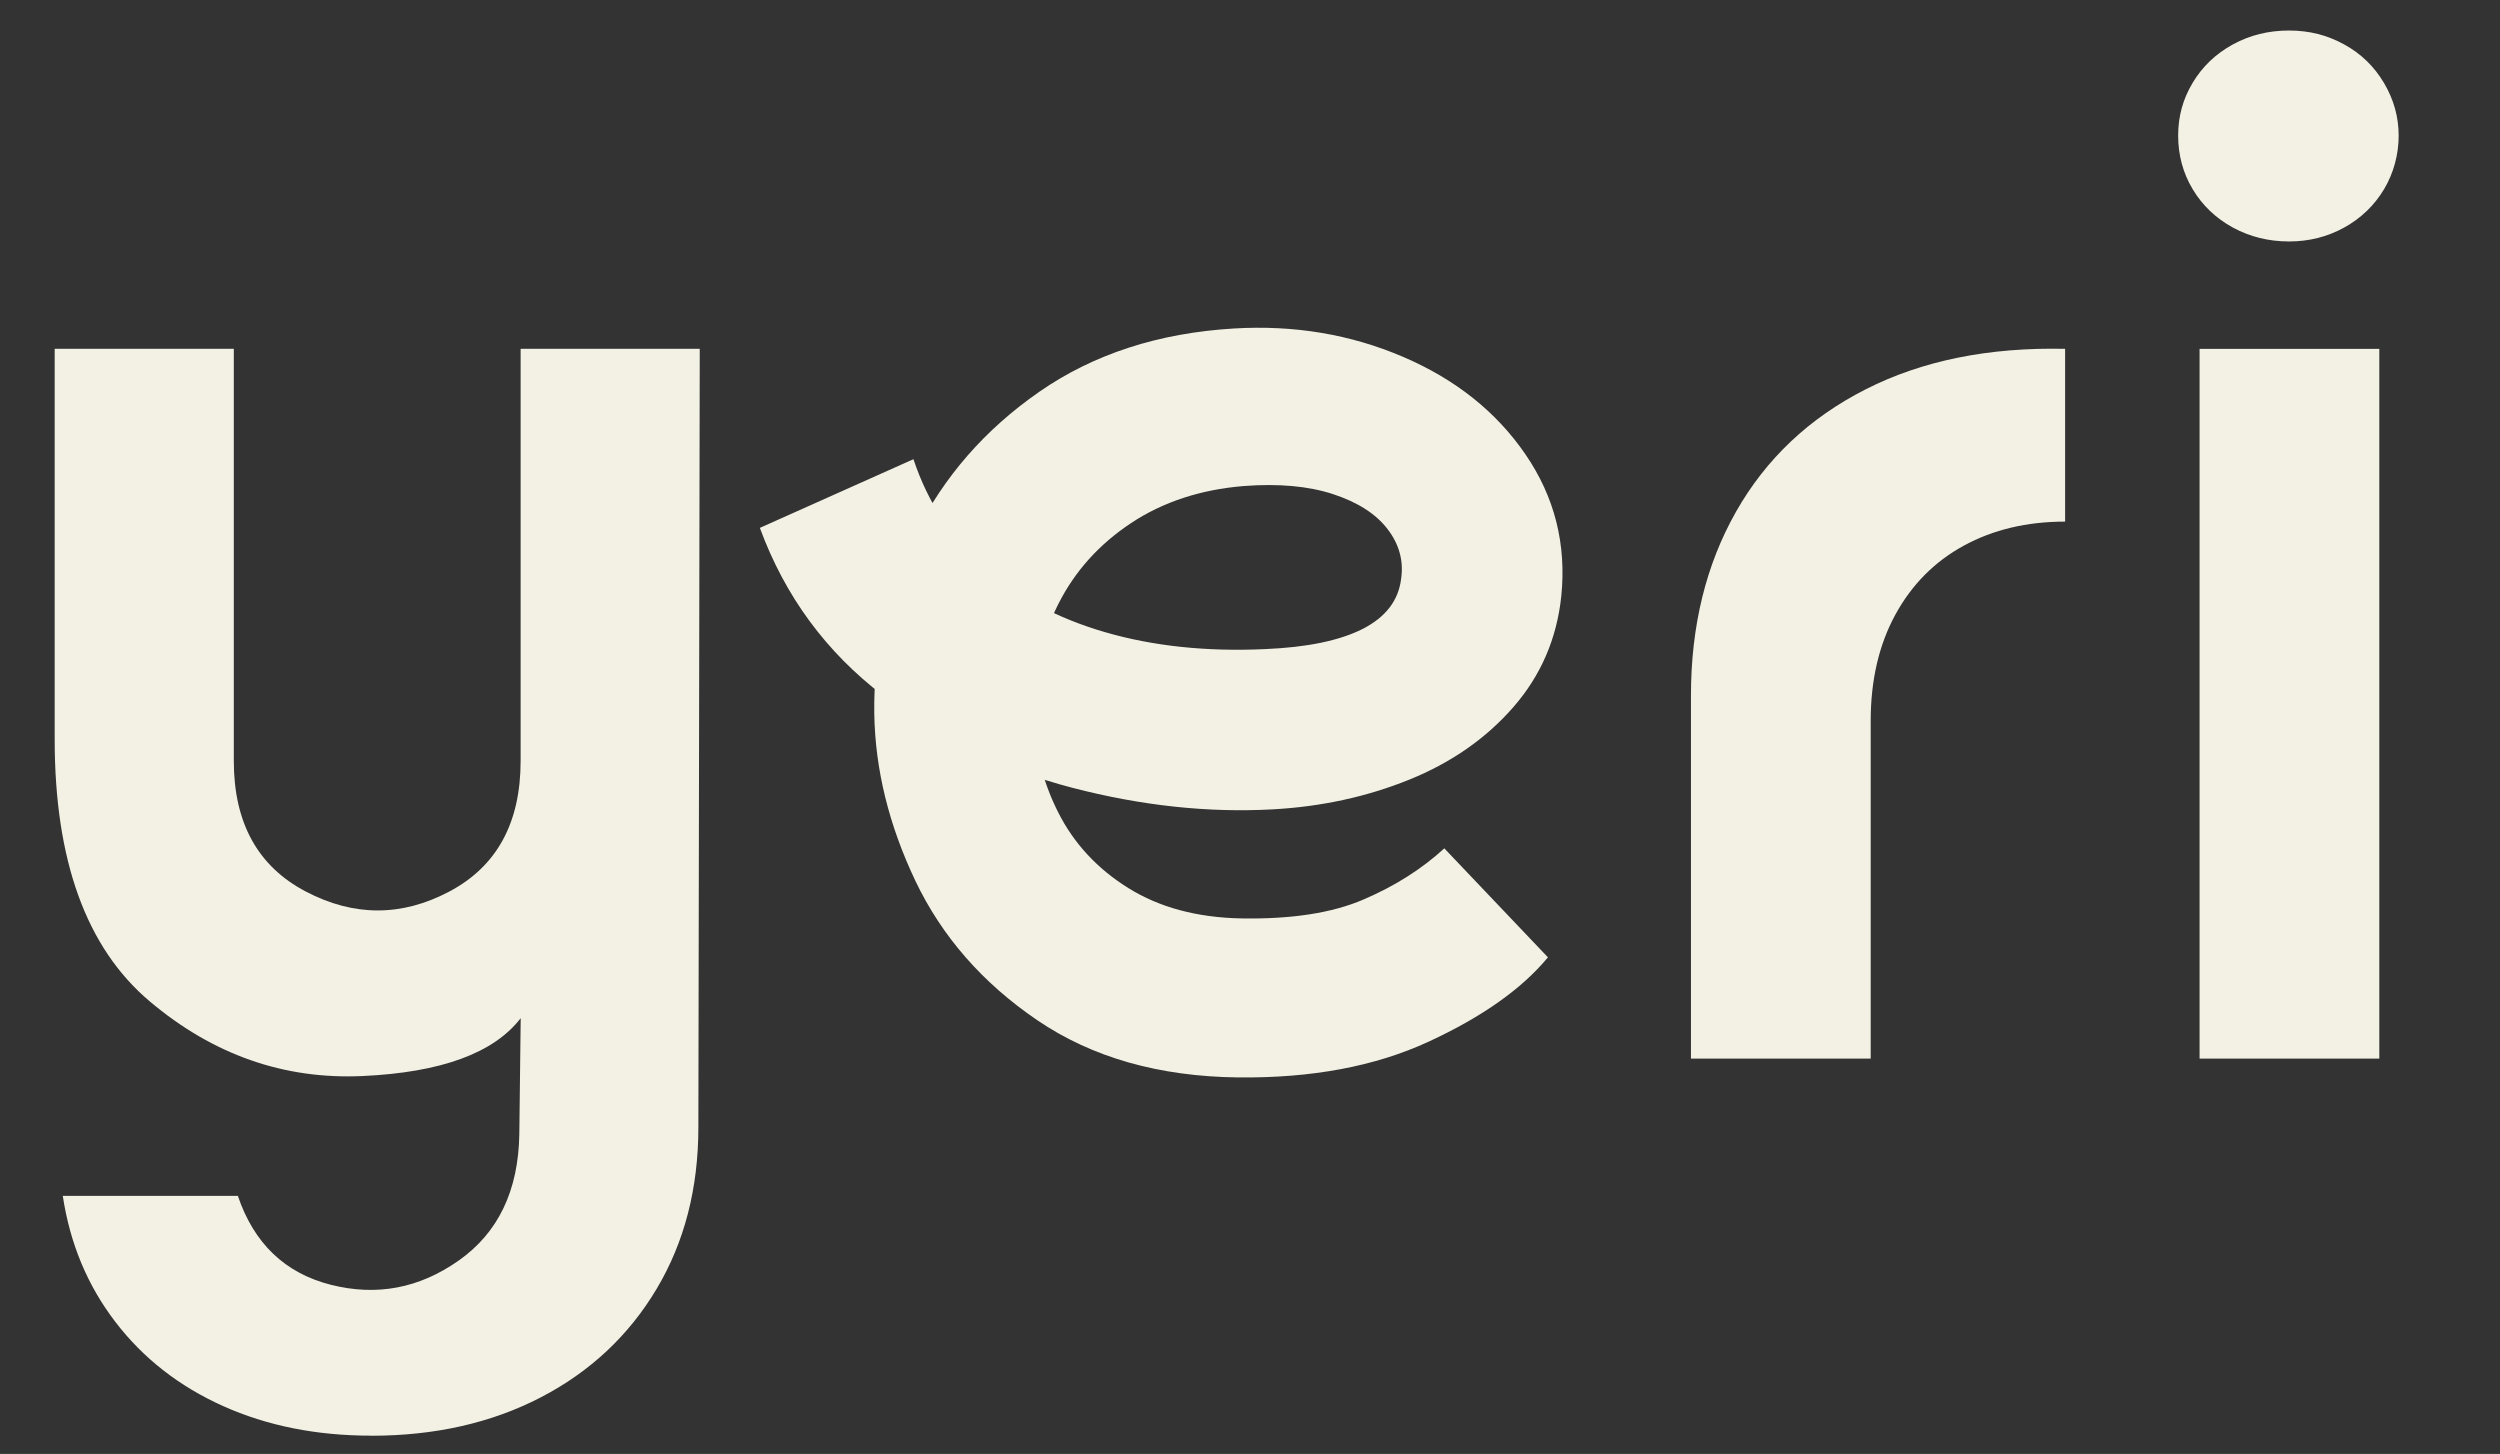
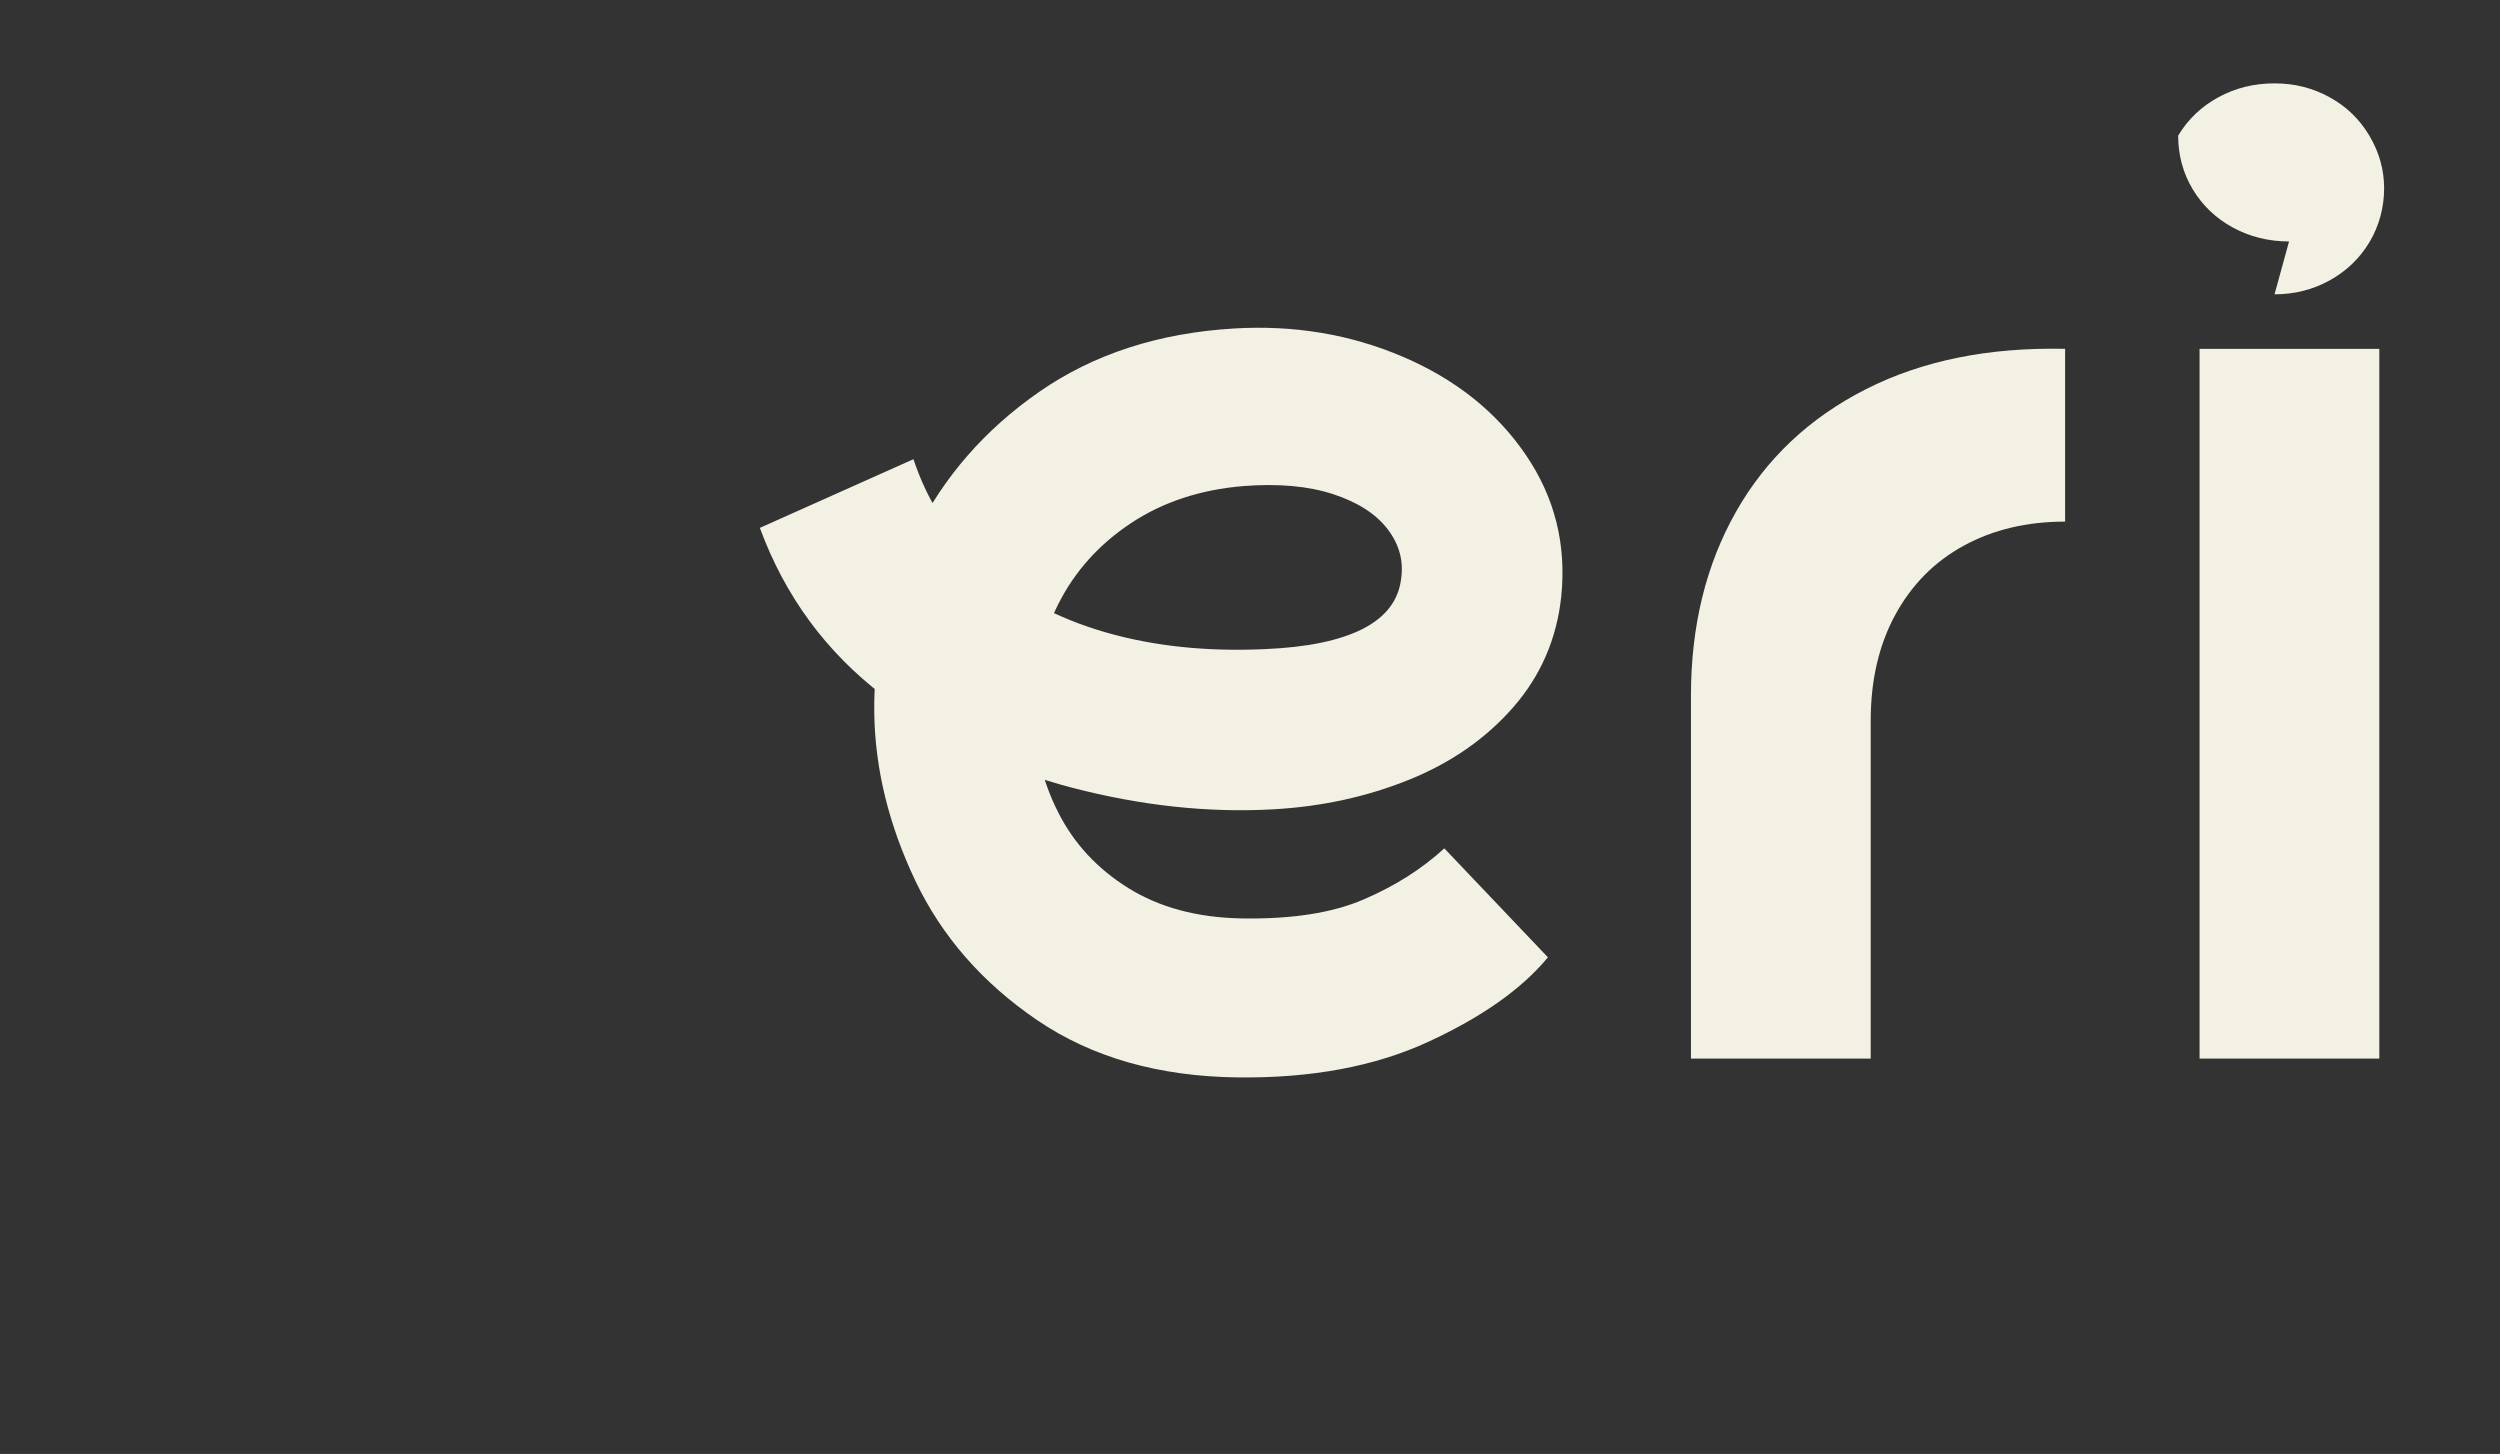
<svg xmlns="http://www.w3.org/2000/svg" viewBox="0 0 326.87 190.1" version="1.1" data-name="Layer 1" id="Layer_1">
  <rect x="0" y="0" width="326.87" height="190.1" fill="#333333" stroke="none" />
  <defs>
    <style>
      .cls-1 {
        fill: #f3f1e4;
        stroke-width: 0px;
      }
    </style>
  </defs>
  <g data-name="font 1 250" id="font_1_250">
-     <path d="M48.54,187.71c-7.16,0-13.62-1.29-19.37-3.87-5.75-2.58-10.45-6.25-14.09-11.01-3.64-4.75-5.93-10.24-6.87-16.47h22.89c2.11,6.22,6.16,10.1,12.15,11.62s11.56.47,16.73-3.17c5.17-3.64,7.81-9.16,7.92-16.55l.18-15.14c-3.52,4.58-10.42,7.1-20.69,7.57-10.27.47-19.55-2.79-27.82-9.77-8.28-6.99-12.42-18.4-12.42-34.25v-51.07h23.42v53.89c0,8.1,3.14,13.79,9.42,17.08,6.28,3.29,12.53,3.29,18.75,0,6.22-3.29,9.33-8.98,9.33-17.08v-53.89h23.42l-.18,101.79c0,7.98-1.82,15.03-5.46,21.13-3.64,6.1-8.69,10.83-15.14,14.18-6.46,3.35-13.85,5.02-22.19,5.02Z" class="cls-1" />
-   </g>
+     </g>
  <g data-name="font 2 194" id="font_2_194">
    <path d="M202.37,125.19c-3.4,4.11-8.6,7.78-15.59,11.01-6.99,3.23-15.29,4.78-24.92,4.67-10.33-.12-19.08-2.61-26.24-7.48-7.16-4.87-12.47-10.95-15.94-18.23-3.46-7.28-5.25-14.56-5.37-21.84-.12-8.22,1.67-16.05,5.37-23.51,3.7-7.46,9.1-13.65,16.2-18.58,7.1-4.93,15.59-7.69,25.45-8.28,7.87-.47,15.23.76,22.1,3.7,6.87,2.94,12.21,7.19,16.03,12.77,3.82,5.58,5.37,11.77,4.67,18.58-.59,5.52-2.67,10.33-6.25,14.44-3.58,4.11-8.13,7.28-13.65,9.51-5.52,2.23-11.45,3.52-17.79,3.87-8.45.47-17.2-.47-26.24-2.82-9.04-2.35-17.29-6.37-24.74-12.06-7.46-5.69-12.83-13-16.11-21.92l20.08-8.98c1.88,5.64,4.96,10.36,9.25,14.18,4.29,3.82,9.57,6.63,15.85,8.45,6.28,1.82,13.24,2.55,20.87,2.2,5.52-.23,9.77-1.12,12.77-2.64,2.99-1.53,4.67-3.7,5.02-6.52.35-2.35-.23-4.52-1.76-6.52-1.53-2-3.9-3.52-7.13-4.58-3.23-1.06-7.13-1.41-11.71-1.06-5.64.47-10.54,2.08-14.7,4.84-4.17,2.76-7.34,6.28-9.51,10.57-2.17,4.29-3.26,9.01-3.26,14.18.12,4.7,1.2,9.07,3.26,13.12,2.05,4.05,5.11,7.34,9.16,9.86,4.05,2.52,8.95,3.84,14.7,3.96,6.57.12,11.92-.7,16.03-2.47,4.11-1.76,7.63-3.99,10.57-6.69l13.56,14.26Z" class="cls-1" />
  </g>
  <g data-name="font 1 216" id="font_1_216">
    <path d="M221.09,90.94c0-9.09,1.96-17.1,5.89-24.03,3.93-6.93,9.59-12.27,16.96-16.01,7.38-3.75,16.07-5.51,26.07-5.29v22.59c-4.99,0-9.41,1.05-13.24,3.14-3.84,2.09-6.82,5.11-8.97,9.05-2.14,3.94-3.21,8.56-3.21,13.87v44.15h-23.5v-47.47Z" class="cls-1" />
  </g>
  <g data-name="font 1 173" id="font_1_173">
-     <path d="M287.59,45.61h23.5v92.8h-23.5V45.61ZM299.29,31.57c-2.67,0-5.12-.61-7.35-1.82-2.23-1.22-3.98-2.89-5.25-5.01-1.27-2.12-1.9-4.46-1.9-7.01s.63-4.79,1.9-6.91c1.27-2.12,3.02-3.79,5.25-5.01,2.23-1.22,4.68-1.82,7.35-1.82s5,.61,7.21,1.82c2.21,1.21,3.94,2.9,5.21,5.05,1.27,2.15,1.91,4.44,1.91,6.87s-.64,4.88-1.91,7.01c-1.27,2.12-3.01,3.79-5.21,5.01-2.21,1.22-4.61,1.82-7.21,1.82Z" class="cls-1" />
+     <path d="M287.59,45.61h23.5v92.8h-23.5V45.61ZM299.29,31.57c-2.67,0-5.12-.61-7.35-1.82-2.23-1.22-3.98-2.89-5.25-5.01-1.27-2.12-1.9-4.46-1.9-7.01c1.27-2.12,3.02-3.79,5.25-5.01,2.23-1.22,4.68-1.82,7.35-1.82s5,.61,7.21,1.82c2.21,1.21,3.94,2.9,5.21,5.05,1.27,2.15,1.91,4.44,1.91,6.87s-.64,4.88-1.91,7.01c-1.27,2.12-3.01,3.79-5.21,5.01-2.21,1.22-4.61,1.82-7.21,1.82Z" class="cls-1" />
  </g>
</svg>